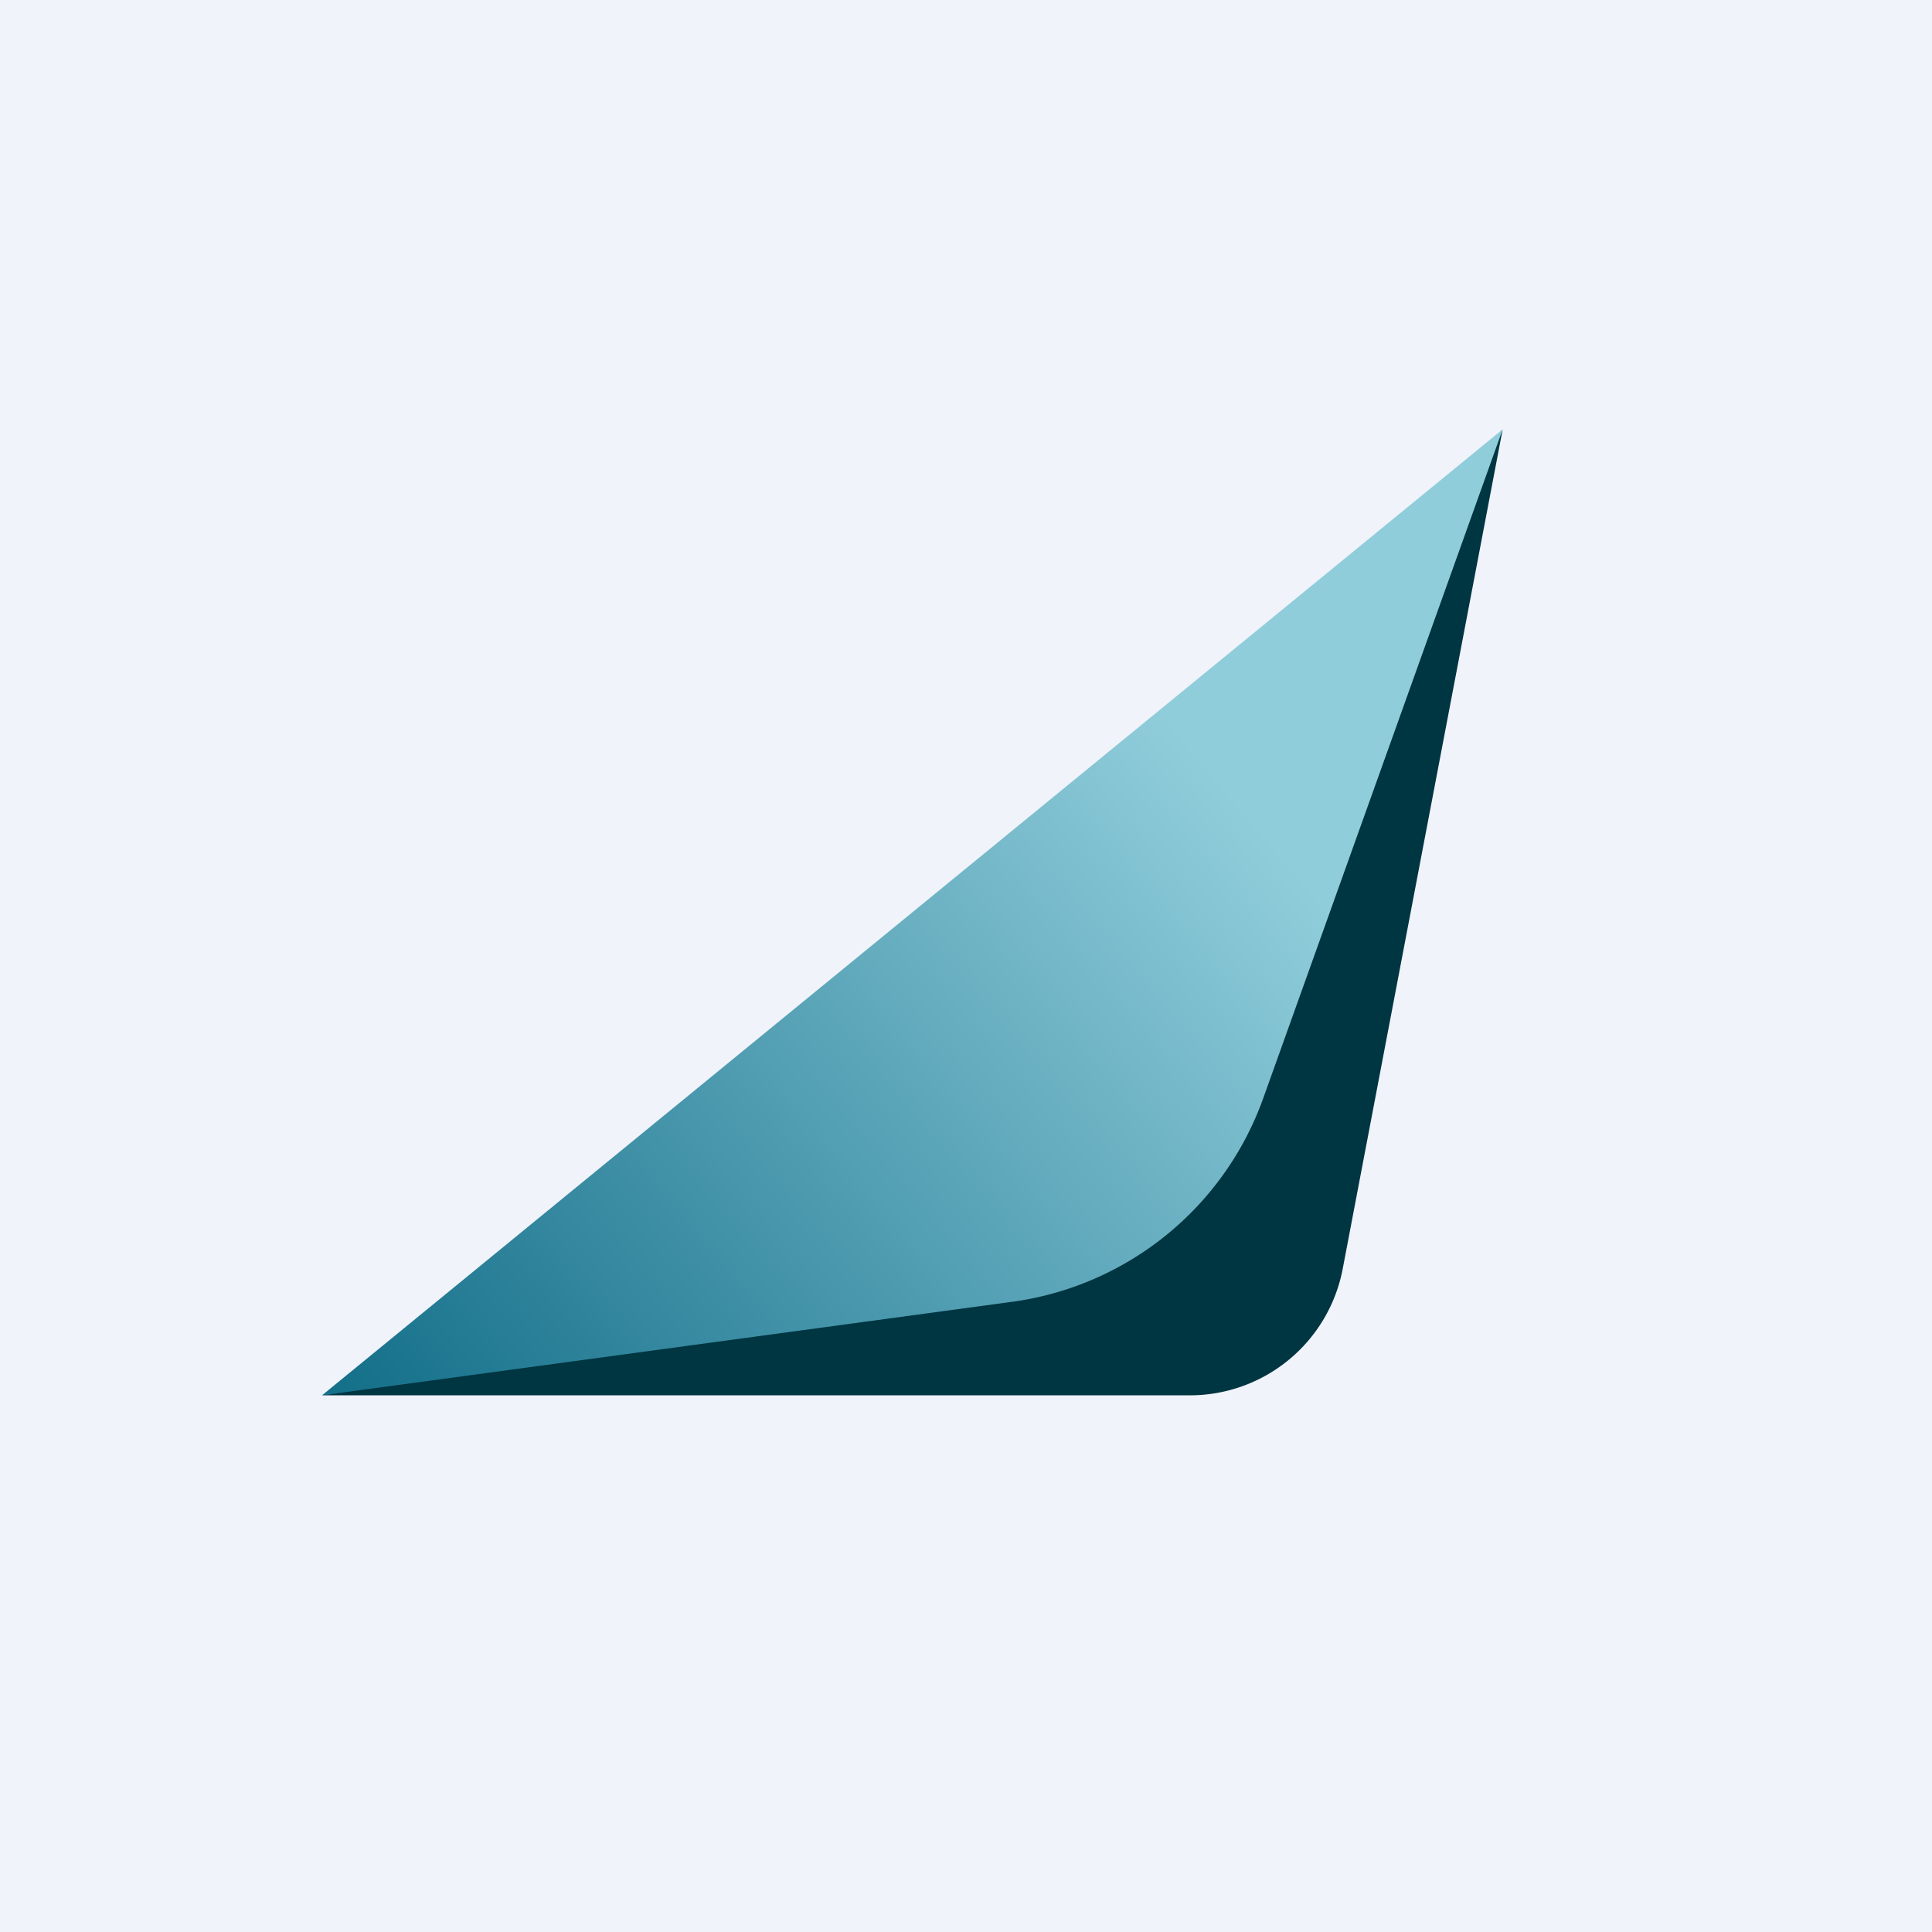
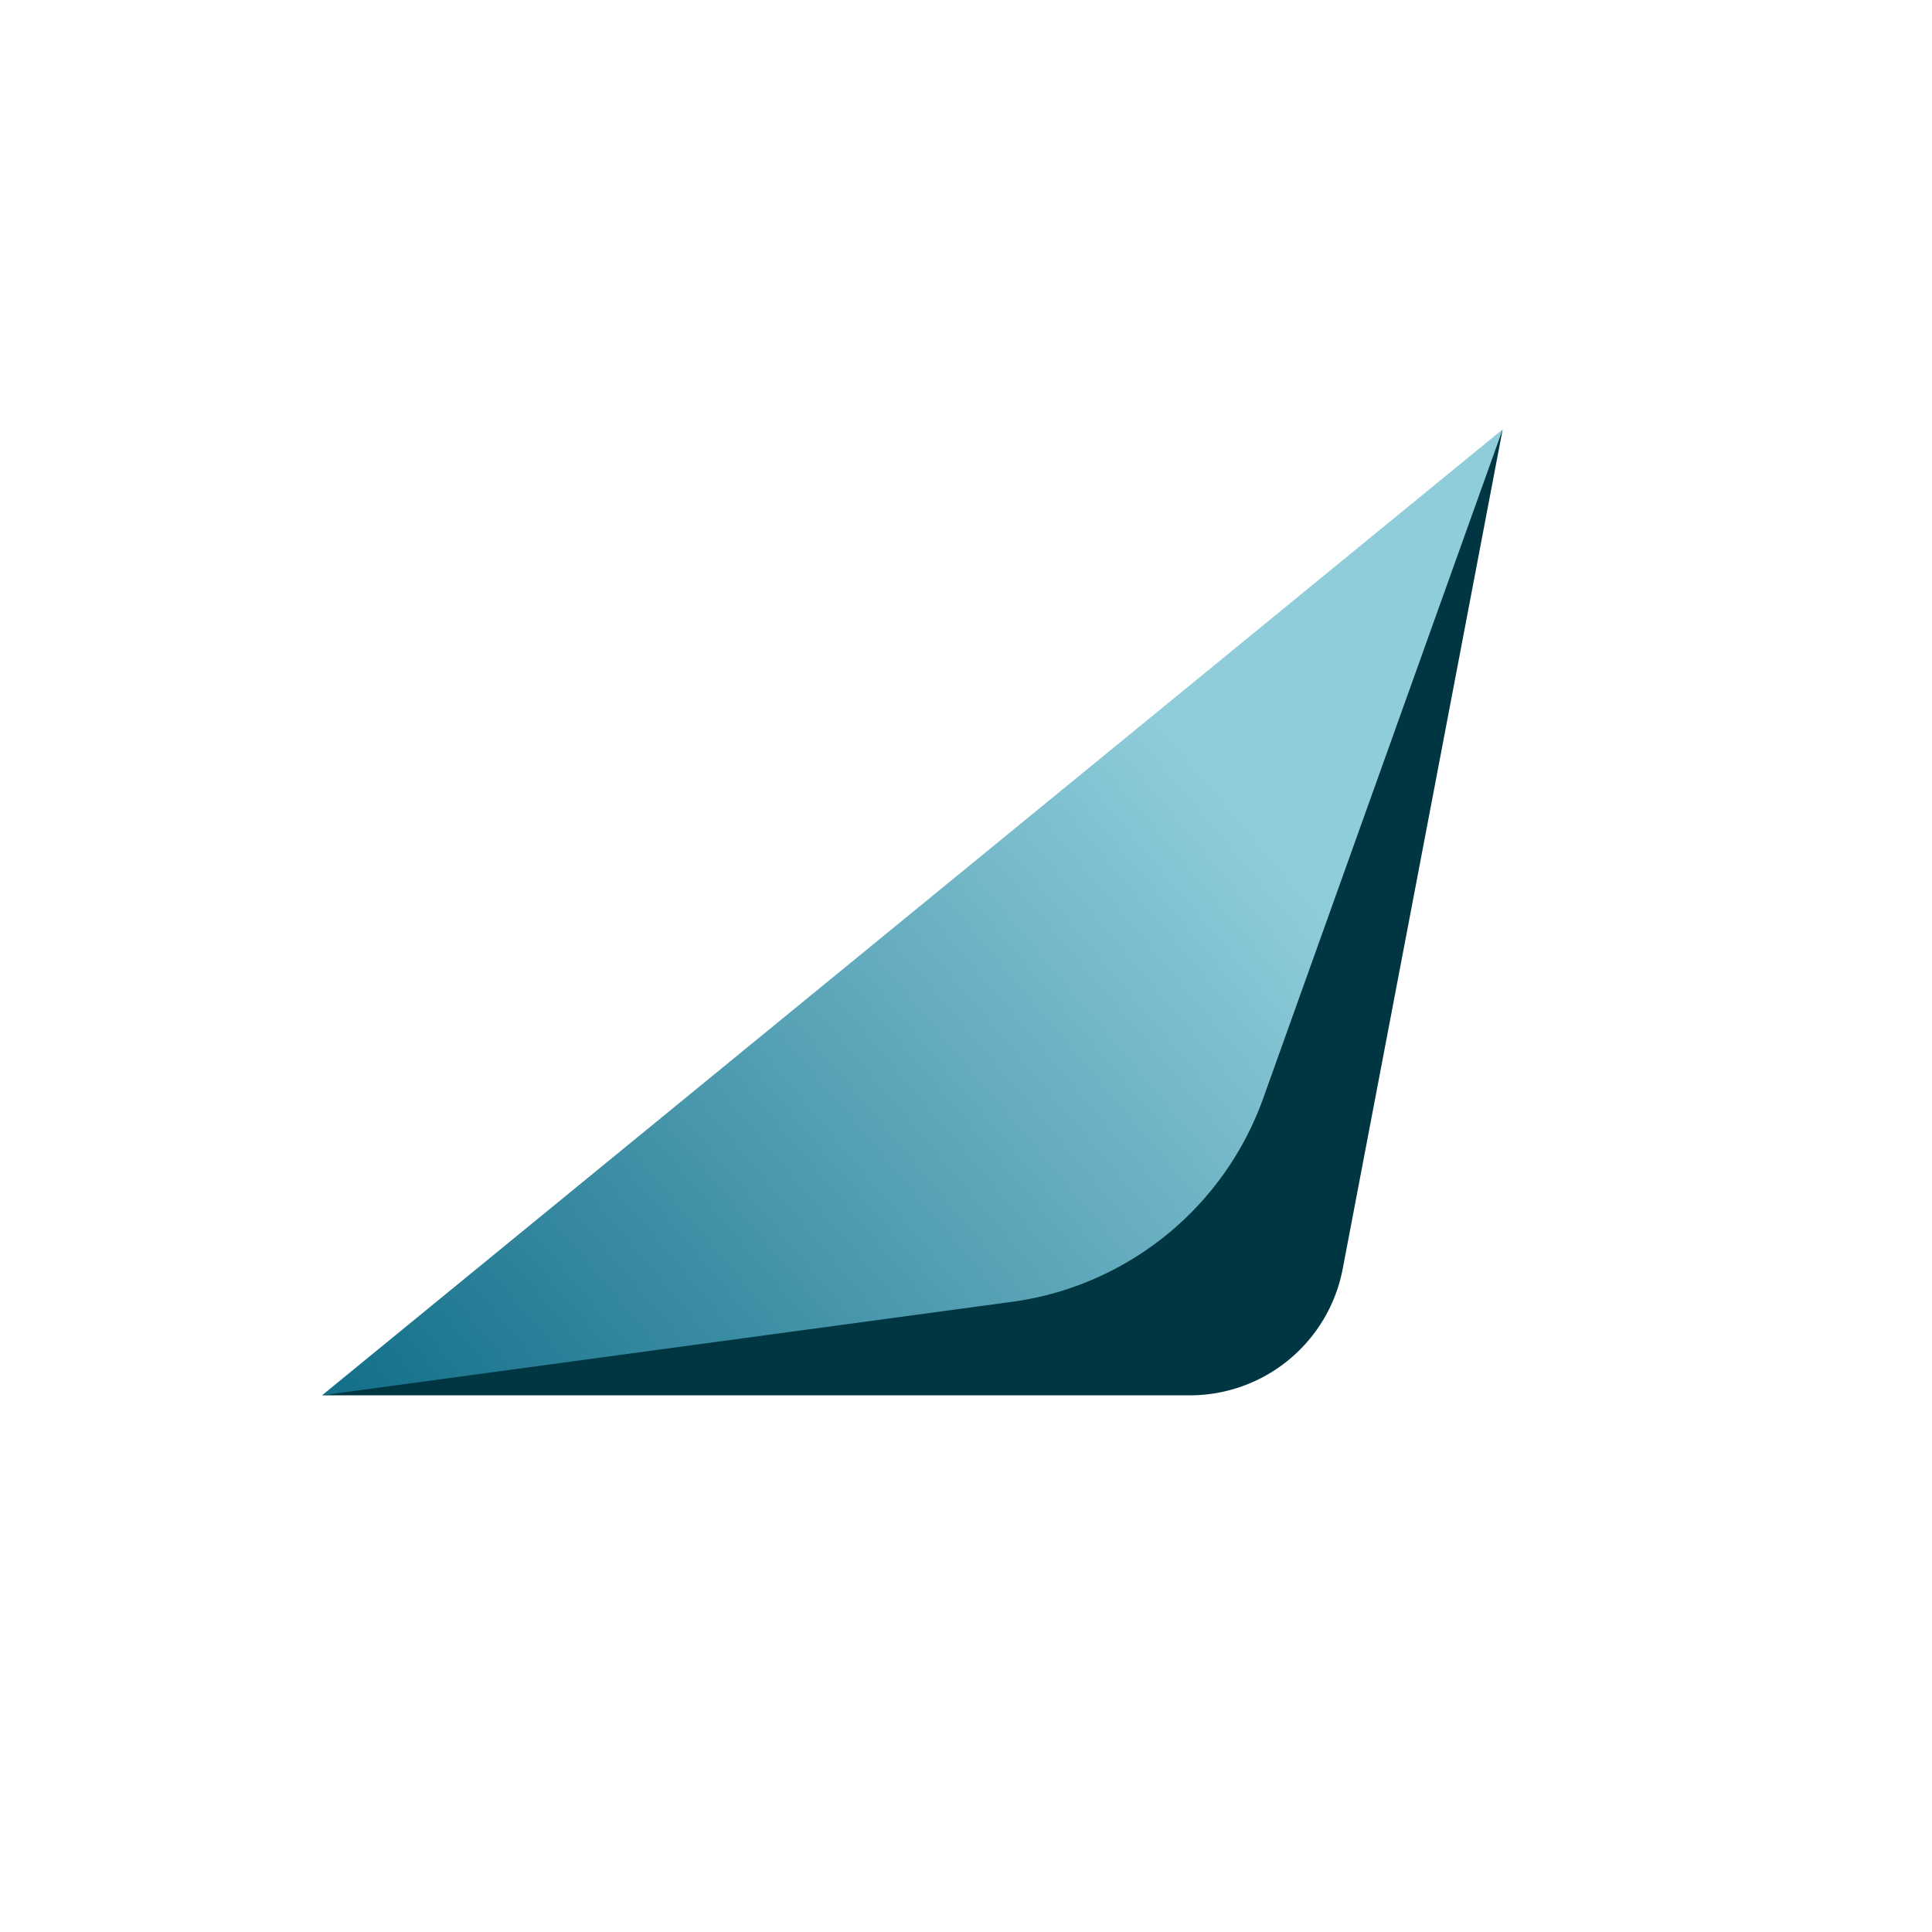
<svg xmlns="http://www.w3.org/2000/svg" width="18" height="18" viewBox="0 0 18 18">
-   <path fill="#F0F3FA" d="M0 0h18v18H0z" />
  <path d="M14 4 3 13l8.8-.98L14 4Z" fill="url(#axbilcrbr)" />
  <path d="M11.08 13H3l6.42-.87a2.9 2.9 0 0 0 2.35-1.9L14 4l-1.49 7.82A1.45 1.45 0 0 1 11.08 13Z" fill="#003542" />
  <defs>
    <linearGradient id="axbilcrbr" x1="3.3" y1="13" x2="13.94" y2="4.05" gradientUnits="userSpaceOnUse">
      <stop stop-color="#15708A" />
      <stop offset=".71" stop-color="#90CDDB" />
    </linearGradient>
  </defs>
</svg>